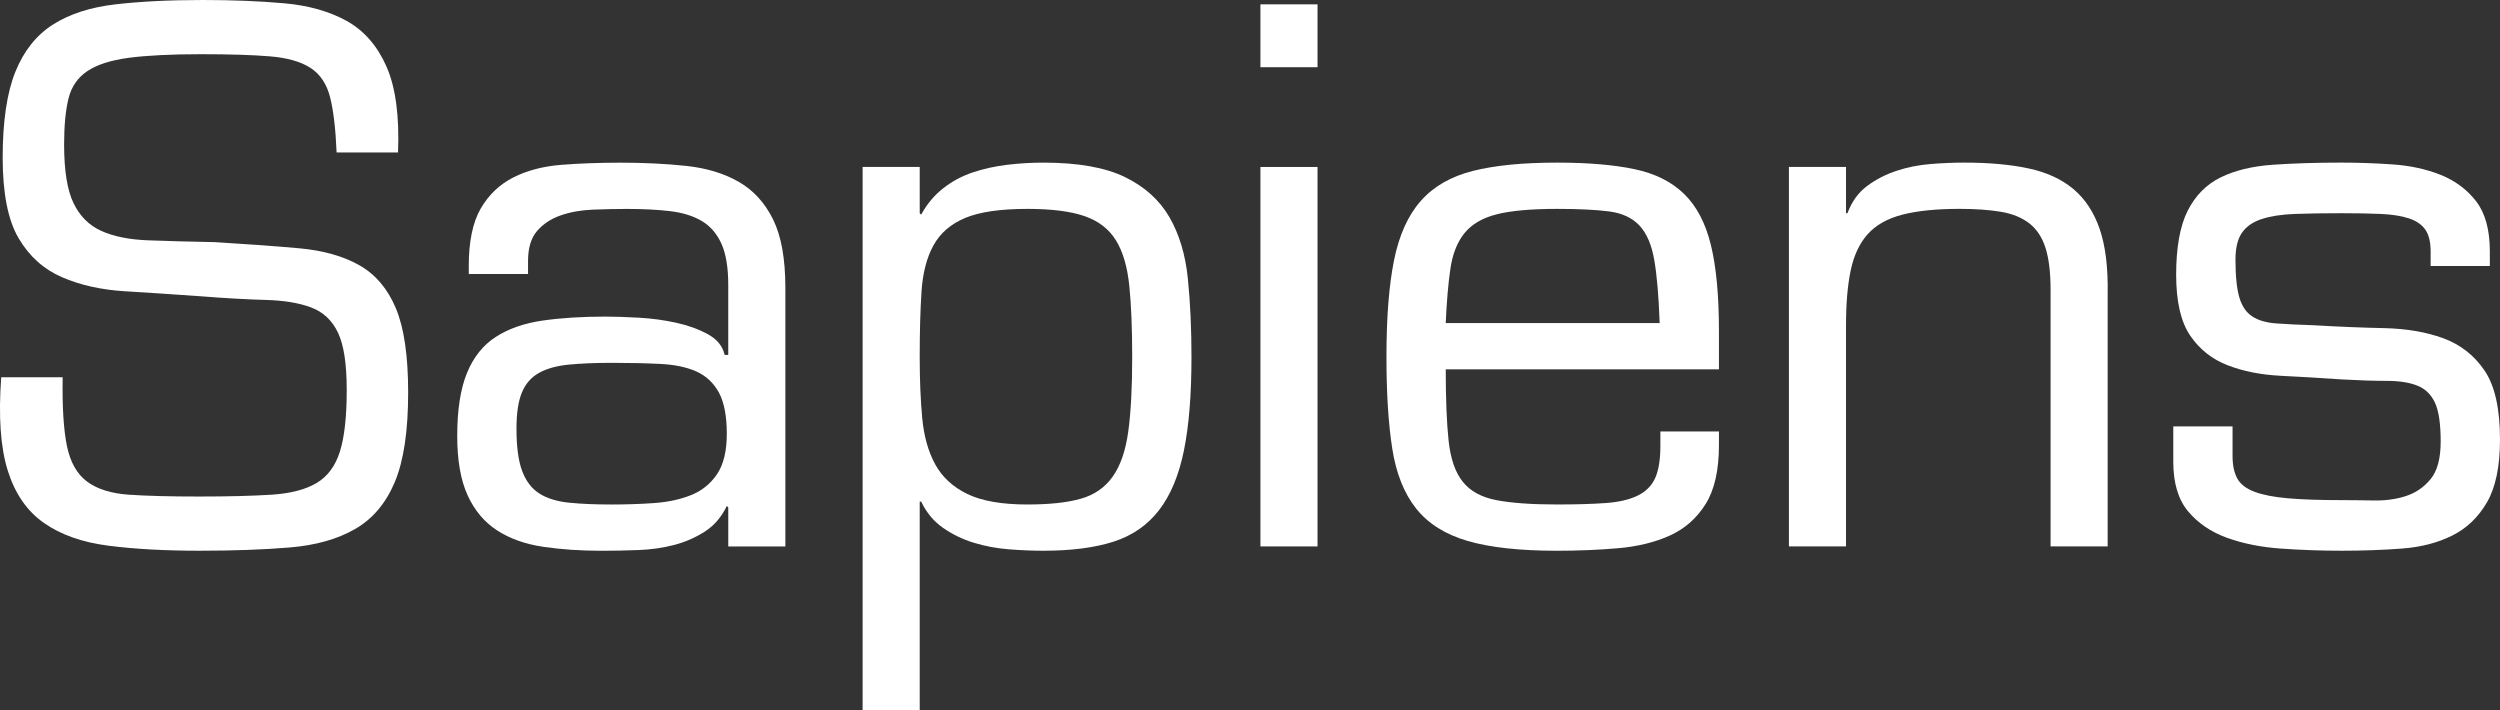
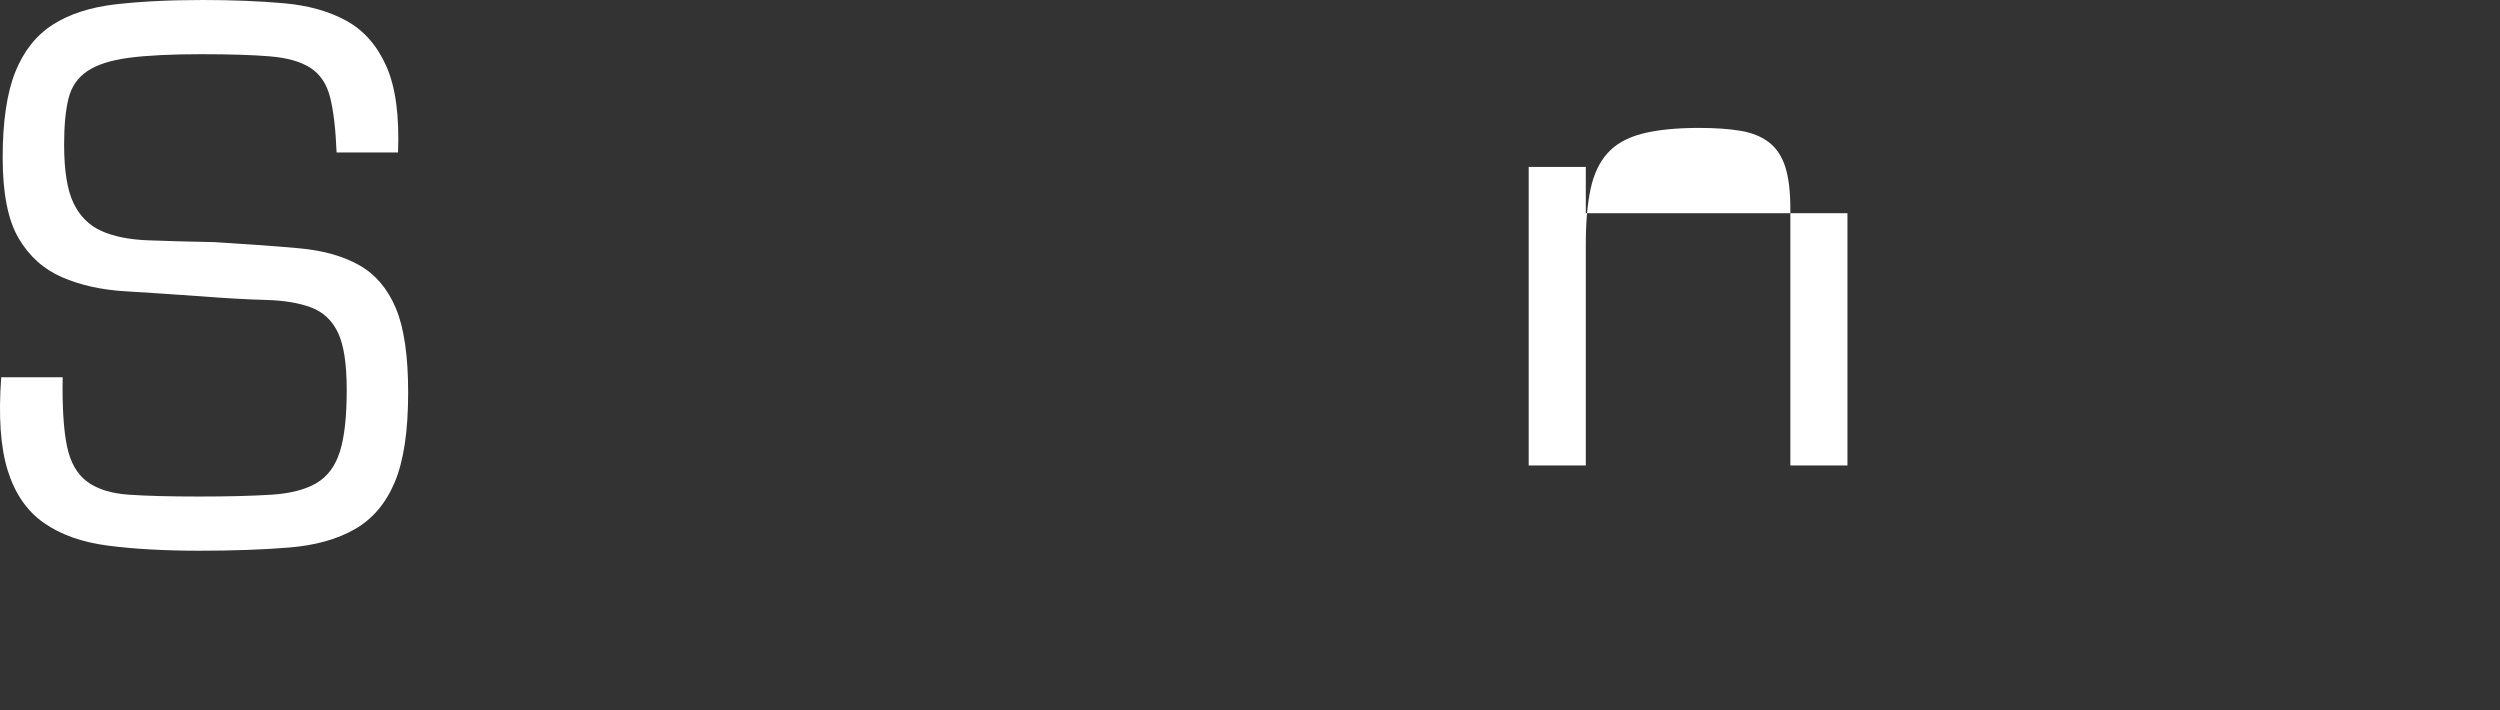
<svg xmlns="http://www.w3.org/2000/svg" id="Layer_2" viewBox="0 0 1525.24 433.45">
  <rect x="0" y="0" width="1525.24" height="433.45" fill="#333333" stroke="none" />
  <defs>
    <style> .cls-1 { fill: #fff; } </style>
  </defs>
  <g id="Layer_3">
    <path class="cls-1" d="M76.37,177.71c-14.55-.88-27.42-3.75-38.58-8.6-11.18-4.85-19.99-12.79-26.46-23.81S1.63,117.89,1.63,96.13s2.57-39.47,7.72-52.25c5.14-12.79,12.79-22.41,22.93-28.88,10.14-6.46,22.85-10.58,38.14-12.35,15.28-1.76,33.07-2.65,53.36-2.65,17.93,0,34.4.66,49.39,1.98,14.99,1.32,27.78,4.93,38.36,10.8,10.58,5.88,18.67,15.14,24.25,27.78s7.94,30.14,7.06,52.47h-37.48c-.59-14.4-1.92-25.64-3.97-33.73-2.06-8.08-6.03-14.03-11.91-17.86-5.88-3.82-14.11-6.17-24.69-7.06s-24.69-1.32-42.33-1.32-32.85.74-43.88,2.2c-11.02,1.47-19.48,4.19-25.35,8.16-5.88,3.97-9.7,9.56-11.46,16.76-1.76,7.21-2.65,16.54-2.65,28,0,15.87,1.91,27.78,5.73,35.72s9.48,13.6,16.98,16.98,16.98,5.29,28.44,5.73,24.98.81,40.57,1.1c19.69,1.18,36.89,2.43,51.59,3.75,14.7,1.32,26.97,4.78,36.82,10.36,9.85,5.59,17.27,14.33,22.27,26.24s7.5,29.03,7.5,51.37c0,23.52-2.72,41.75-8.16,54.68-5.44,12.94-13.52,22.49-24.25,28.66s-24.03,9.92-39.91,11.24c-15.87,1.32-34.25,1.98-55.12,1.98s-39.69-1.03-55.56-3.09c-15.87-2.05-28.96-6.68-39.25-13.89-10.29-7.2-17.64-17.86-22.05-31.97-4.41-14.11-5.73-33.07-3.97-56.88h37.48c-.3,18.23.59,32.27,2.65,42.11,2.05,9.85,6.17,17.05,12.35,21.61,6.17,4.56,14.7,7.21,25.58,7.94,10.87.74,25.13,1.1,42.77,1.1s32.26-.37,43.88-1.1c11.61-.73,20.79-3.09,27.56-7.06,6.76-3.97,11.53-10.36,14.33-19.18,2.79-8.82,4.19-21.31,4.19-37.48s-1.76-27.56-5.29-35.06-8.97-12.64-16.32-15.43c-7.35-2.79-16.61-4.33-27.78-4.63-11.18-.29-24.25-1.03-39.25-2.2-16.47-1.17-31.97-2.2-46.52-3.09v.02Z" />
-     <path class="cls-1" d="M444.31,333.37v-23.81l-.88-.88c-3.24,6.77-7.72,11.98-13.45,15.65-5.73,3.68-11.98,6.39-18.74,8.16-6.77,1.76-13.97,2.79-21.61,3.09-7.65.29-15.14.44-22.49.44-12.94,0-24.85-.81-35.72-2.42-10.88-1.61-20.22-4.92-28-9.92-7.79-5-13.82-12.13-18.08-21.39-4.27-9.26-6.39-21.39-6.39-36.38,0-15.87,1.98-28.66,5.95-38.36s9.85-17.05,17.64-22.05,17.27-8.3,28.44-9.92c11.17-1.61,23.96-2.43,38.36-2.43,5.58,0,12.35.22,20.28.66,7.94.44,15.58,1.47,22.93,3.09,7.34,1.62,13.81,3.97,19.4,7.05,5.58,3.09,8.96,7.28,10.14,12.57h2.21v-42.77c0-10.58-1.4-18.96-4.19-25.13-2.8-6.17-6.83-10.8-12.13-13.89-5.29-3.09-11.76-5.07-19.4-5.95-7.65-.88-16.32-1.32-26.02-1.32-6.77,0-13.75.15-20.95.44-7.21.3-13.75,1.47-19.62,3.53-5.88,2.06-10.66,5.22-14.33,9.48-3.68,4.26-5.51,10.36-5.51,18.3v7.94h-36.16v-4.85c0-14.99,2.43-26.68,7.28-35.06s11.47-14.7,19.84-18.96c8.38-4.26,18.15-6.83,29.32-7.72,11.17-.88,23.22-1.32,36.16-1.32,14.4,0,27.78.66,40.13,1.98s23,4.56,31.97,9.7c8.96,5.15,15.94,12.79,20.95,22.93,5,10.14,7.5,24.03,7.5,41.67v157.86h-34.84,0ZM399.11,306.91c8.38-.58,15.87-2.2,22.49-4.85,6.61-2.65,11.91-6.9,15.87-12.79,3.97-5.88,5.95-14.11,5.95-24.69s-1.62-19.25-4.85-25.13c-3.24-5.88-7.79-10.14-13.67-12.79s-13.23-4.19-22.05-4.63c-8.82-.44-18.67-.66-29.54-.66-10.29,0-19.11.37-26.46,1.1-7.35.74-13.38,2.43-18.08,5.07-4.71,2.65-8.16,6.61-10.36,11.91-2.2,5.29-3.31,12.64-3.31,22.05,0,11.17,1.17,19.84,3.53,26.02,2.35,6.17,5.88,10.73,10.58,13.67,4.7,2.94,10.73,4.78,18.08,5.51,7.34.74,16.02,1.1,26.02,1.1,8.82,0,17.42-.29,25.8-.88h0Z" />
-     <path class="cls-1" d="M561.11,130.08l.88.88c3.53-6.46,8.01-11.83,13.45-16.09s11.47-7.5,18.08-9.7,13.59-3.75,20.95-4.63c7.34-.88,14.7-1.32,22.05-1.32,21.17,0,37.77,2.94,49.83,8.82,12.05,5.88,21.09,14.04,27.12,24.47,6.02,10.44,9.77,22.93,11.24,37.48,1.47,14.55,2.21,30.5,2.21,47.84,0,22.93-1.54,41.97-4.63,57.1-3.09,15.14-8.16,27.27-15.21,36.38-7.06,9.12-16.32,15.51-27.78,19.18s-25.73,5.51-42.77,5.51c-6.77,0-13.82-.3-21.17-.88-7.35-.59-14.41-1.91-21.17-3.97-6.77-2.05-13.01-5.07-18.74-9.04-5.73-3.97-10.22-9.33-13.45-16.1h-.88v127.44h-34.84V101.85h34.84v28.22h-.01ZM588.89,132.95c-8.82,3.68-15.29,9.26-19.4,16.76-4.12,7.5-6.55,16.91-7.28,28.22-.74,11.32-1.1,24.62-1.1,39.91,0,13.82.51,26.24,1.54,37.26,1.03,11.02,3.67,20.44,7.94,28.22,4.26,7.79,10.8,13.82,19.62,18.08,8.82,4.26,21.01,6.39,36.6,6.39,13.52,0,24.4-1.17,32.63-3.53,8.23-2.35,14.7-6.83,19.4-13.45,4.7-6.61,7.86-15.72,9.48-27.34,1.61-11.61,2.43-26.82,2.43-45.64,0-17.34-.59-31.82-1.76-43.43-1.18-11.61-3.9-20.87-8.16-27.78-4.26-6.9-10.66-11.83-19.18-14.77-8.53-2.94-20.14-4.41-34.84-4.41-16.47,0-29.1,1.84-37.92,5.51h0Z" />
-     <path class="cls-1" d="M803.82,41.01h-34.84V2.65h34.84v38.36ZM803.82,333.37h-34.84V101.87h34.84v231.5Z" />
-     <path class="cls-1" d="M1048.72,263.25v8.38c0,15.29-2.72,27.27-8.16,35.94-5.44,8.67-12.72,15.07-21.83,19.18-9.12,4.12-19.62,6.68-31.53,7.72-11.91,1.03-24.33,1.54-37.26,1.54-22.64,0-40.79-1.98-54.46-5.95-13.67-3.97-24.18-10.58-31.53-19.84-7.35-9.26-12.2-21.46-14.55-36.6-2.36-15.14-3.53-33.73-3.53-55.78,0-24.1,1.54-43.8,4.63-59.09,3.09-15.28,8.52-27.34,16.32-36.16,7.79-8.82,18.37-14.92,31.75-18.3,13.37-3.38,30.5-5.07,51.37-5.07,18.81,0,34.54,1.32,47.18,3.97s22.78,7.72,30.43,15.21c7.64,7.5,13.08,17.93,16.32,31.31,3.23,13.38,4.85,30.8,4.85,52.25v23.37h-166.68c0,18.23.58,32.78,1.76,43.66,1.17,10.88,4.04,19.18,8.6,24.91,4.55,5.73,11.39,9.48,20.5,11.24,9.11,1.76,21.46,2.65,37.04,2.65,11.75,0,21.68-.29,29.76-.88,8.08-.58,14.62-2.13,19.62-4.63,5-2.49,8.52-6.1,10.58-10.8,2.05-4.7,3.09-11.17,3.09-19.4v-8.82h35.73ZM1012.56,197.11c-.59-16.46-1.7-29.32-3.31-38.58-1.62-9.26-4.63-16.24-9.04-20.95-4.41-4.7-10.58-7.57-18.52-8.6-7.94-1.03-18.52-1.54-31.75-1.54-15.87,0-28.15,1.1-36.82,3.31-8.67,2.2-15.21,6.03-19.62,11.46-4.41,5.44-7.28,12.64-8.6,21.61-1.32,8.97-2.28,20.06-2.87,33.29h130.53Z" />
-     <path class="cls-1" d="M1126.24,130.08h.88c2.65-7.06,6.61-12.57,11.91-16.54,5.29-3.97,11.24-7.06,17.86-9.26,6.62-2.21,13.52-3.6,20.73-4.19,7.2-.59,14.18-.88,20.95-.88,14.99,0,28,1.18,39.03,3.53,11.02,2.36,20.13,6.55,27.34,12.57,7.2,6.03,12.57,14.19,16.09,24.47,3.53,10.29,5.14,23.52,4.85,39.69v153.89h-34.83v-156.54c0-10.58-1.03-19.11-3.09-25.58-2.06-6.46-5.37-11.46-9.92-14.99-4.56-3.53-10.36-5.88-17.42-7.06-7.05-1.17-15.43-1.76-25.13-1.76-14.11,0-25.73,1.18-34.84,3.53-9.12,2.36-16.17,6.33-21.17,11.91-5,5.59-8.45,12.94-10.36,22.05-1.92,9.12-2.87,20.28-2.87,33.51v134.93h-34.84V101.86h34.84v28.22h0Z" />
-     <path class="cls-1" d="M1519.08,162.27h-36.16v-8.82c0-5.88-1.1-10.36-3.31-13.45-2.2-3.09-5.59-5.36-10.14-6.83-4.56-1.47-10.22-2.35-16.98-2.65-6.77-.29-14.7-.44-23.81-.44-10.88,0-20.36.15-28.44.44-8.09.3-14.85,1.32-20.28,3.09-5.44,1.76-9.48,4.56-12.13,8.38s-3.97,9.26-3.97,16.32c0,10.29.81,18.08,2.42,23.37s4.26,9.12,7.94,11.46c3.67,2.36,8.52,3.75,14.55,4.19,6.02.44,13.59.81,22.71,1.1,14.99.88,29.32,1.47,42.99,1.76,13.67.3,25.72,2.36,36.16,6.17,10.43,3.82,18.81,10.36,25.13,19.62s9.48,23.3,9.48,42.11c0,16.47-2.65,29.25-7.94,38.36-5.29,9.12-12.35,15.87-21.17,20.28s-19.04,7.06-30.65,7.94c-11.62.88-23.89,1.32-36.82,1.32s-25.07-.44-37.26-1.32c-12.2-.88-23.15-3.09-32.85-6.62-9.7-3.53-17.57-8.89-23.59-16.09-6.03-7.2-9.04-17.27-9.04-30.21v-21.61h36.16v18.08c0,5.59.95,10.14,2.87,13.67,1.91,3.53,5.44,6.25,10.58,8.16,5.14,1.92,11.98,3.24,20.5,3.97,8.52.74,19.4,1.1,32.63,1.1,5.88,0,12.35.08,19.4.22,7.06.15,13.59-.73,19.62-2.65,6.02-1.91,11.09-5.36,15.21-10.36,4.11-5,6.17-12.64,6.17-22.93,0-10.87-1.18-18.81-3.53-23.81-2.36-5-5.95-8.45-10.8-10.36-4.85-1.91-11.1-2.87-18.74-2.87s-16.76-.29-27.34-.88c-12.64-.88-24.99-1.61-37.04-2.21-12.06-.59-22.86-2.71-32.41-6.39-9.56-3.67-17.2-9.7-22.93-18.08-5.73-8.38-8.6-20.79-8.6-37.26s2.35-29.76,7.06-39.02c4.7-9.26,11.39-16.02,20.06-20.28s19.25-6.83,31.75-7.72c12.49-.88,26.53-1.32,42.11-1.32,9.99,0,20.35.37,31.09,1.1,10.73.74,20.5,2.87,29.32,6.39,8.82,3.53,16.02,8.9,21.61,16.09,5.58,7.21,8.38,17.42,8.38,30.65v8.82l.03.02Z" />
+     <path class="cls-1" d="M1126.24,130.08h.88v153.89h-34.83v-156.54c0-10.58-1.03-19.11-3.09-25.58-2.06-6.46-5.37-11.46-9.92-14.99-4.56-3.53-10.36-5.88-17.42-7.06-7.05-1.17-15.43-1.76-25.13-1.76-14.11,0-25.73,1.18-34.84,3.53-9.12,2.36-16.17,6.33-21.17,11.91-5,5.59-8.45,12.94-10.36,22.05-1.92,9.12-2.87,20.28-2.87,33.51v134.93h-34.84V101.86h34.84v28.22h0Z" />
  </g>
</svg>